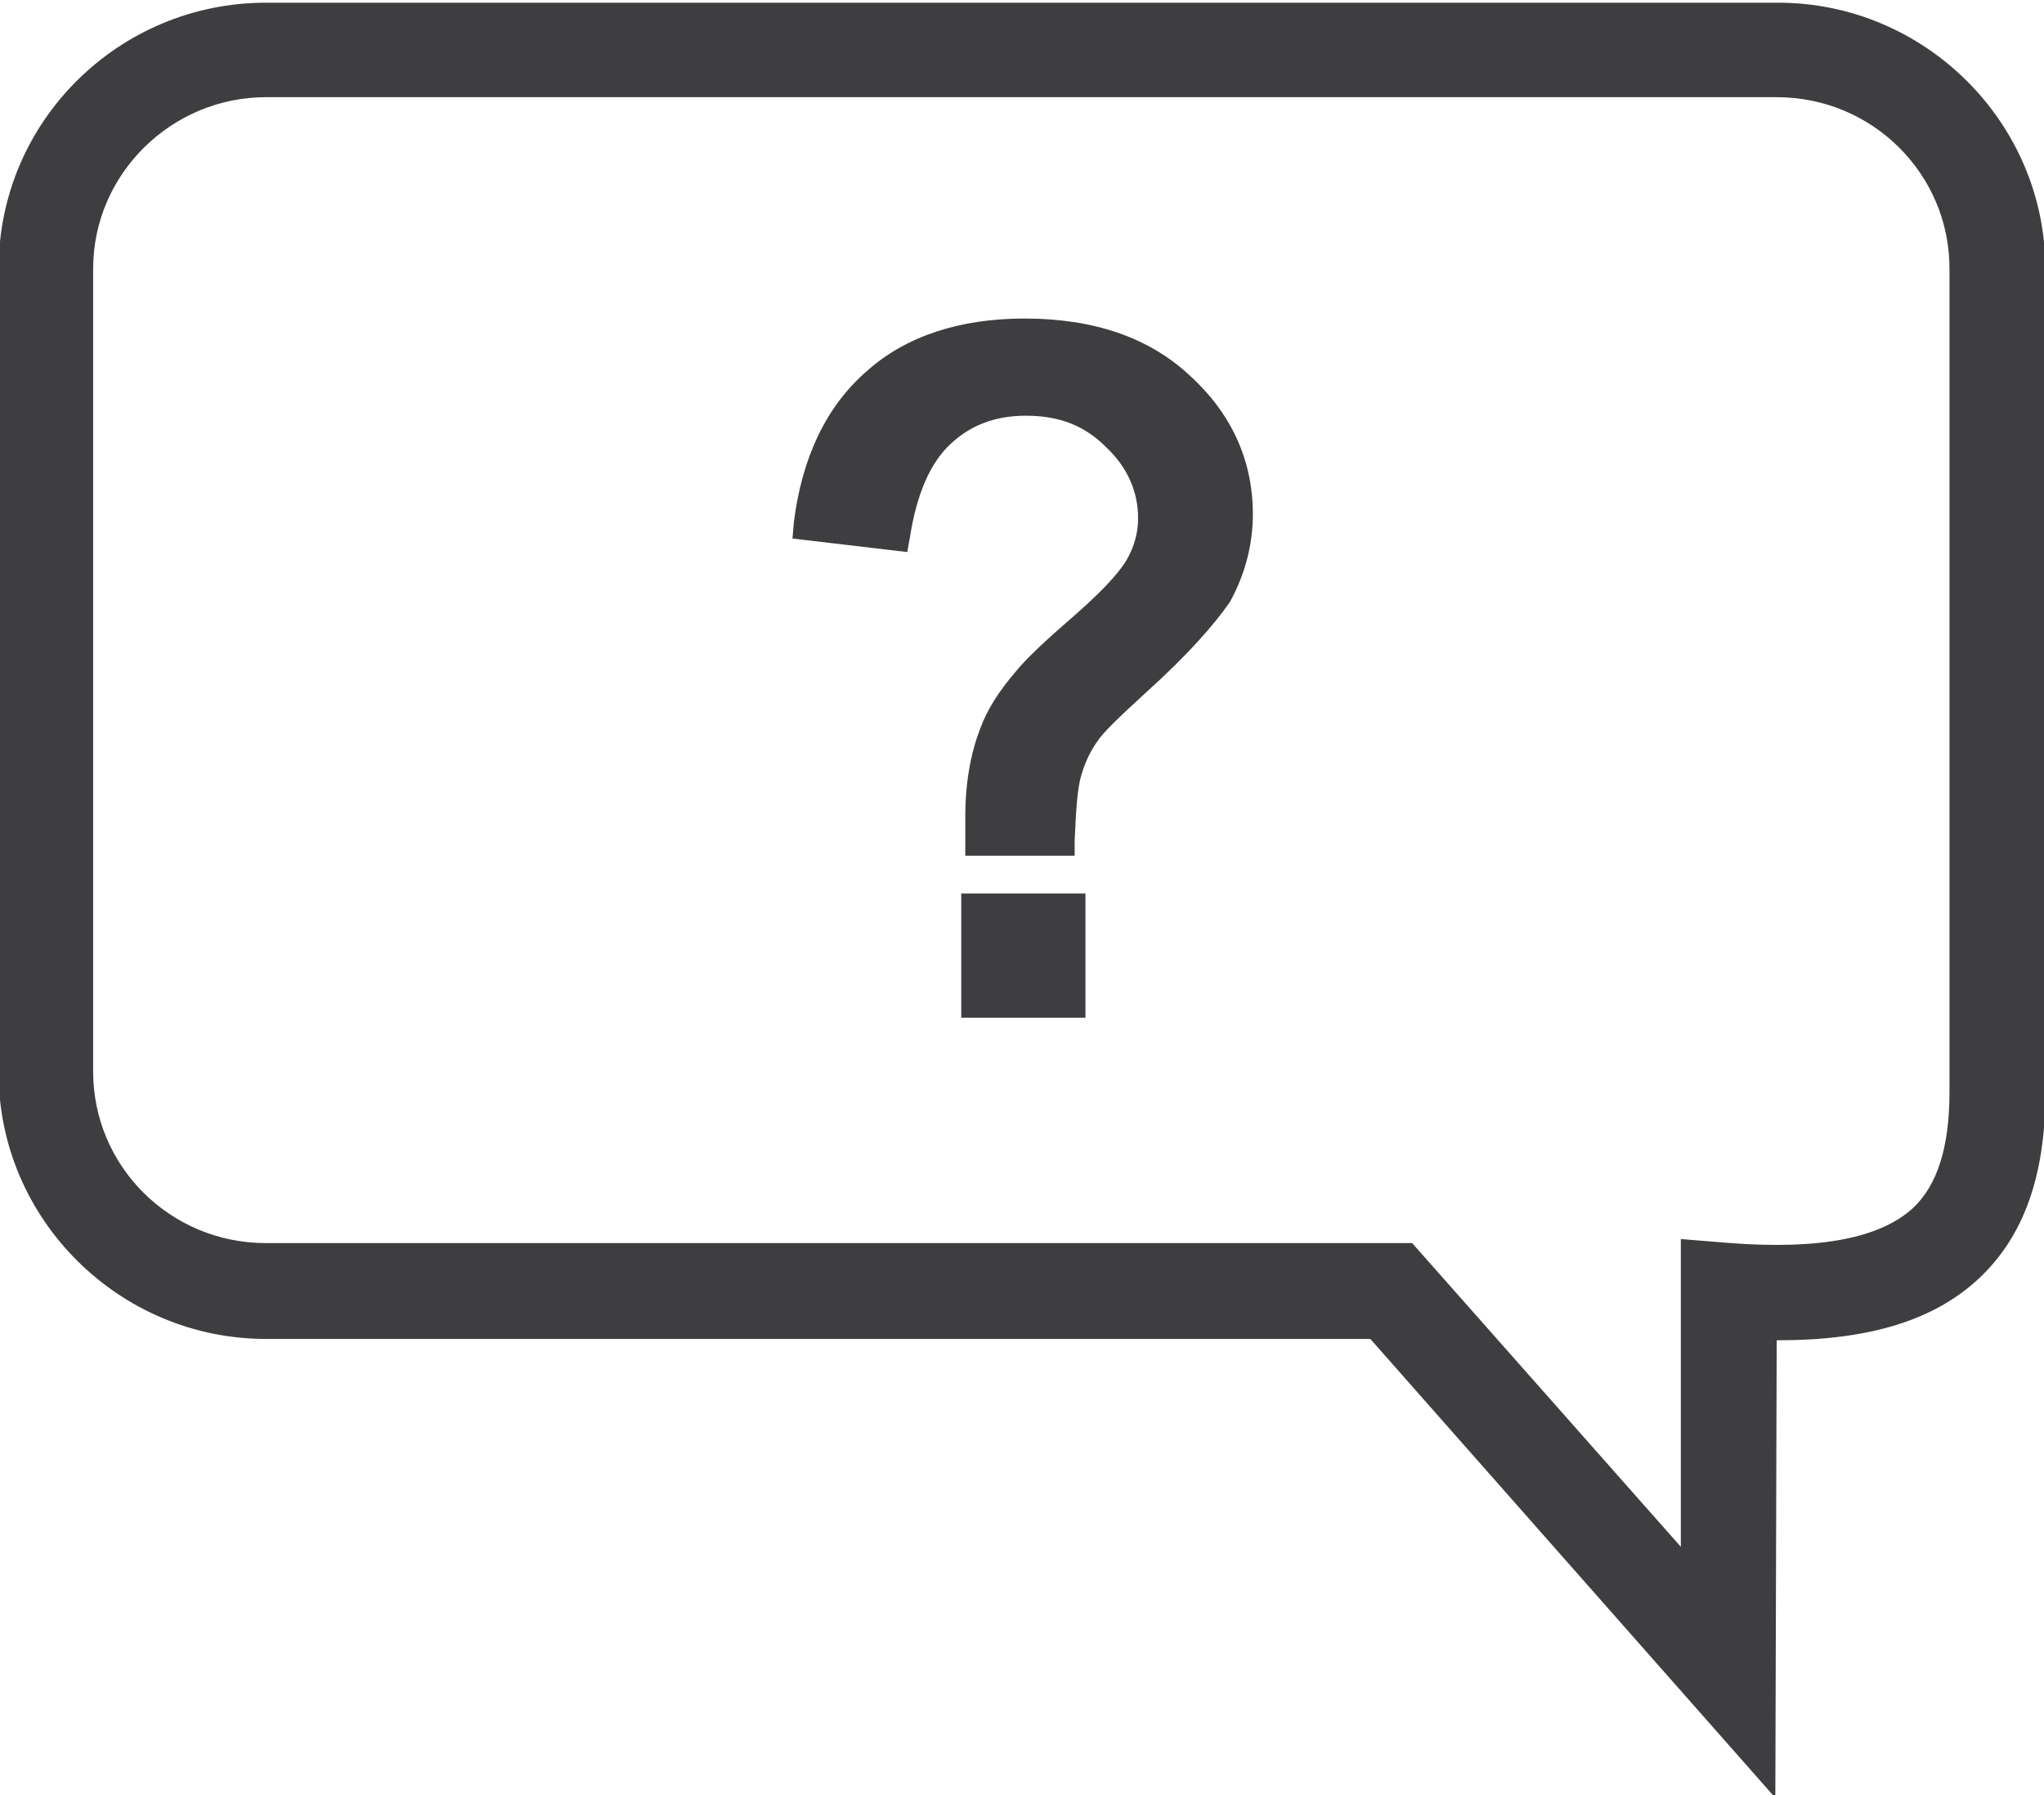
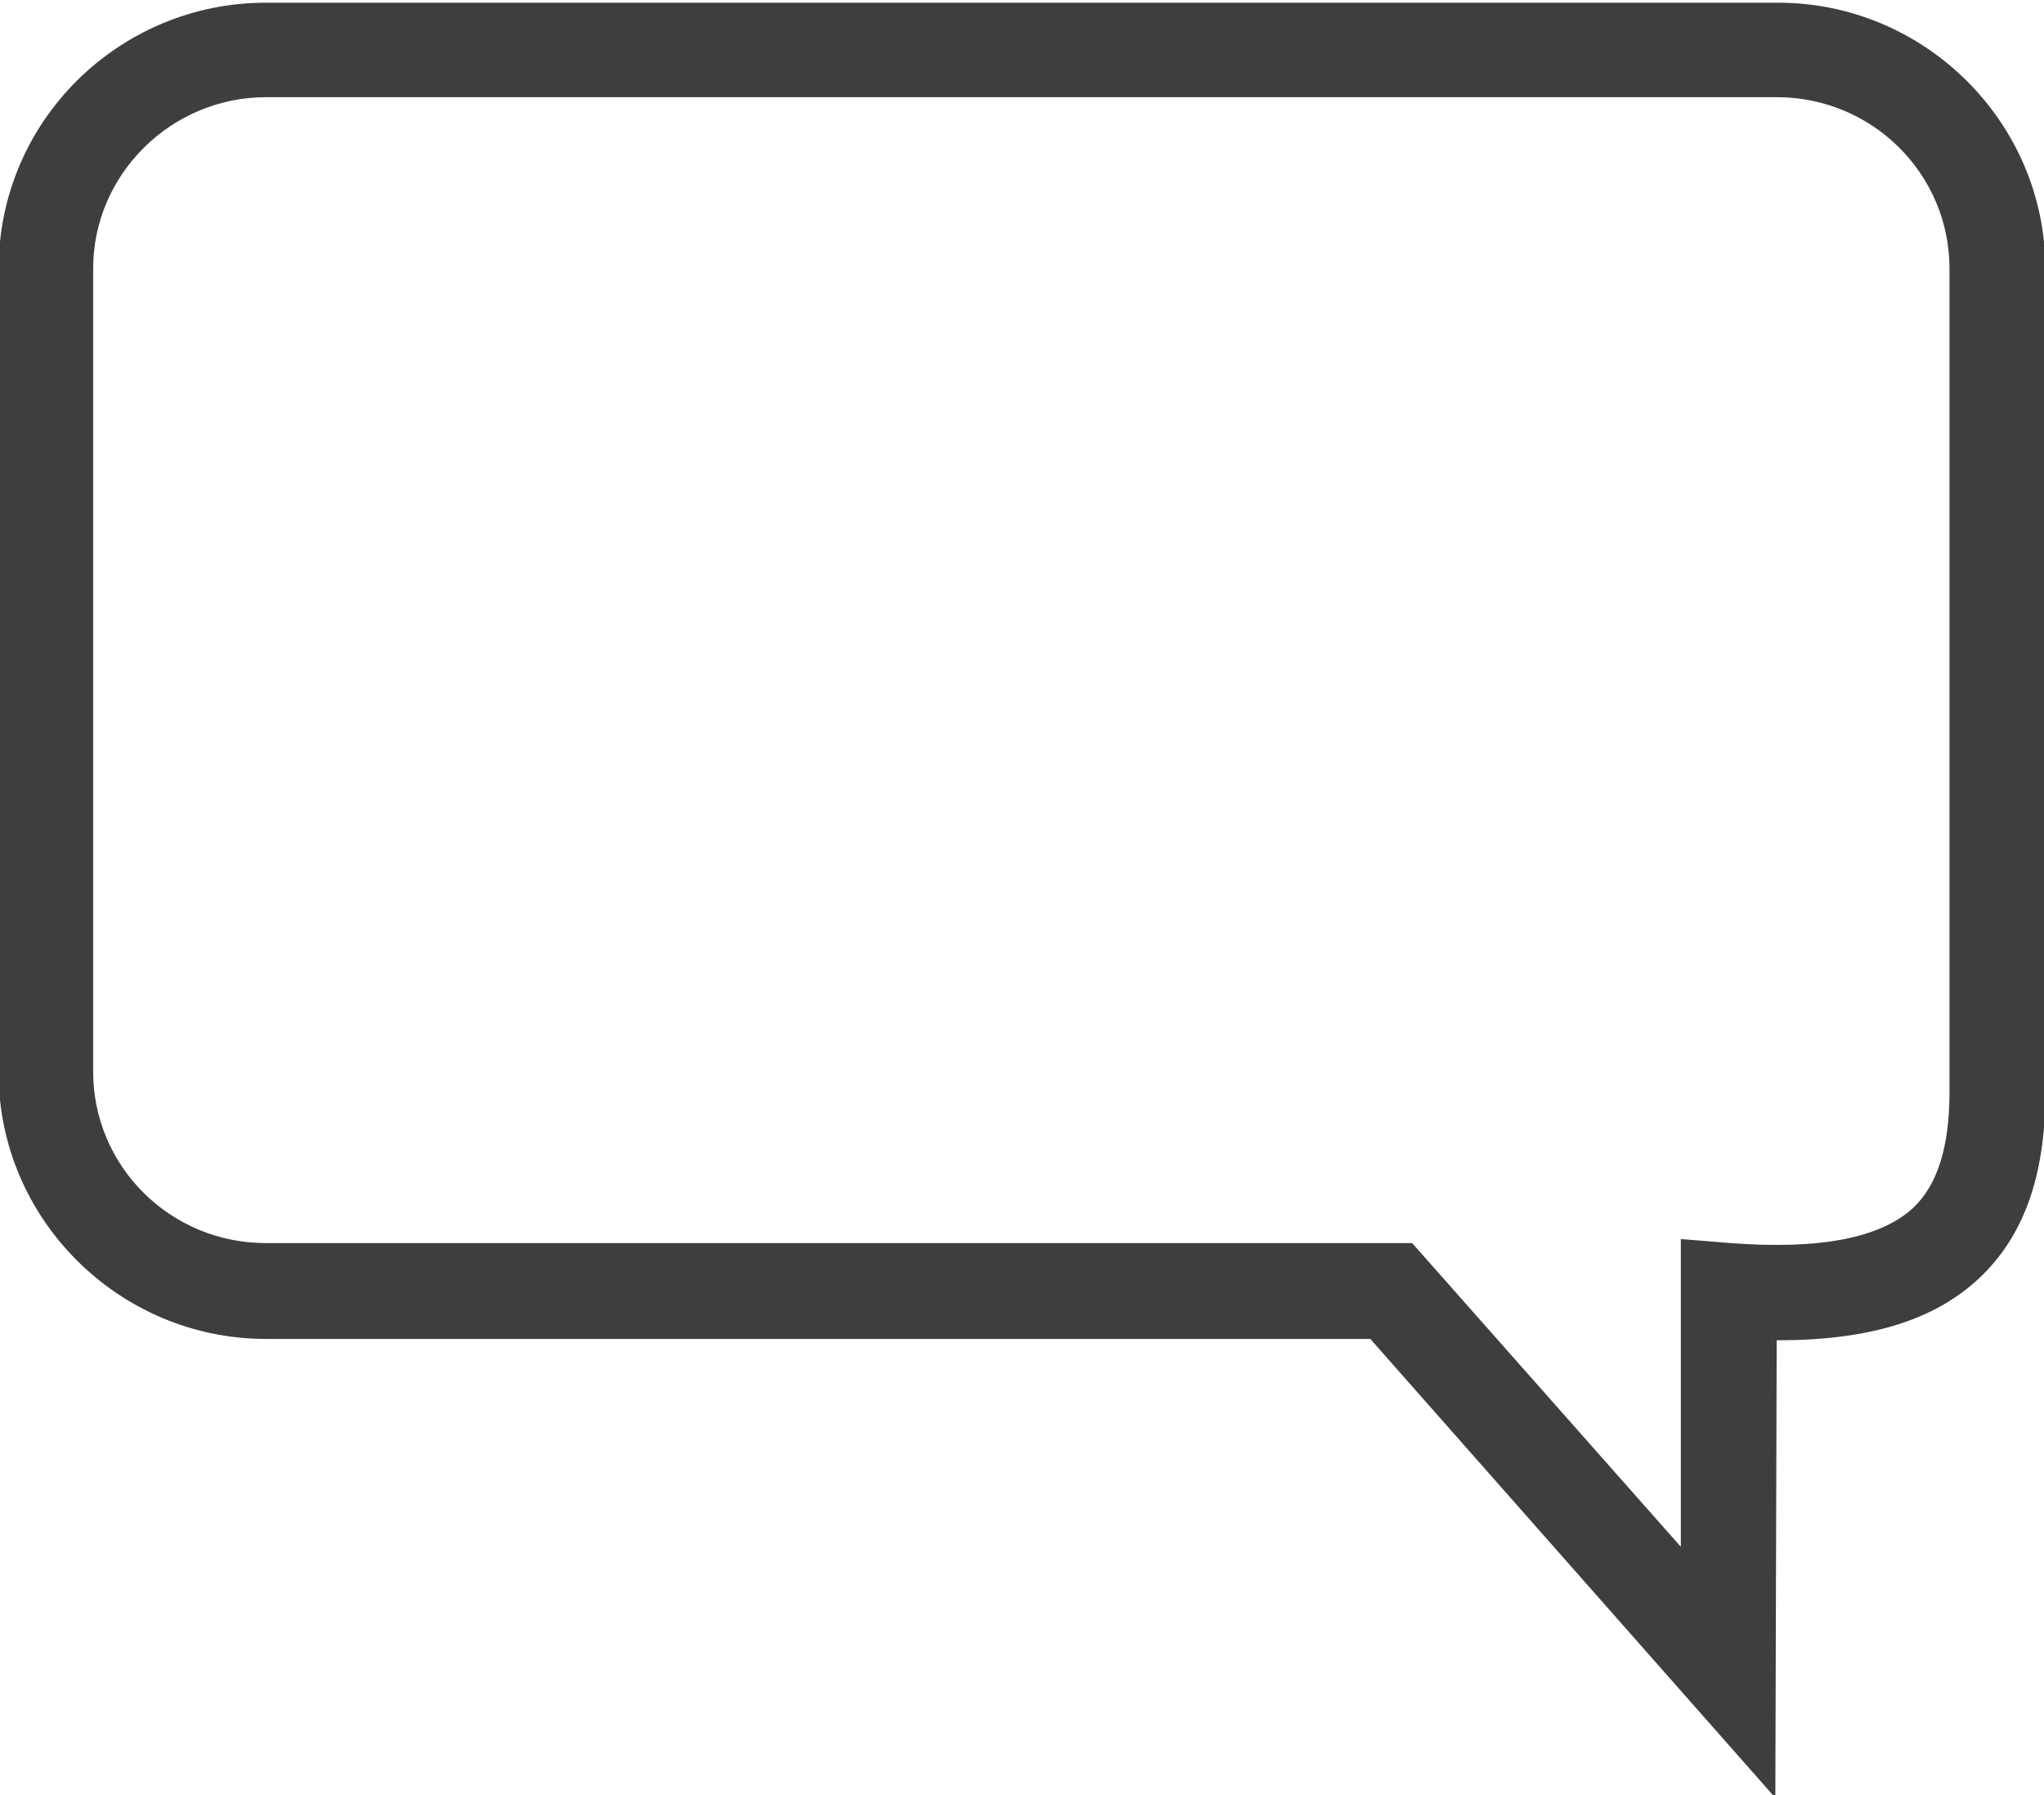
<svg xmlns="http://www.w3.org/2000/svg" xmlns:xlink="http://www.w3.org/1999/xlink" id="icon" width="151.4" height="133">
  <defs>
    <symbol id="nav_common_questions" viewBox="0 0 151.4 133">
      <style>.cpst0{fill:#3e3e40}</style>
      <title>nav_common_questions</title>
      <path class="cpst0" d="M131.5 133.2l-30-34H19.7C8.8 99.2-.1 90.3-.1 79.5V19.9C-.1 9 8.8.2 19.7.2h112c10.9 0 19.8 8.9 19.8 19.7V81c0 6.1-1.6 10.6-4.9 13.7-3.3 3.1-8.1 4.6-14.9 4.6h-.1l-.1 33.9zM19.7 7.2c-7 0-12.8 5.7-12.8 12.7v59.5c0 7 5.7 12.7 12.8 12.7h84.9l19.9 22.5V91.8l3.7.3c6.7.5 11.1-.4 13.5-2.6 1.8-1.7 2.7-4.5 2.7-8.6v-61c0-7-5.7-12.7-12.8-12.7H19.7z" fill="#3E3E40" />
-       <path class="cpst0" d="M71.2 66.2h9.2v9.2h-9.2zM85 51.2c-2.3 2.1-3.3 3.1-3.7 3.7-.5.7-.9 1.5-1.2 2.5-.3 1-.4 2.6-.5 4.9v1.1h-8.1v-1.1-1.8c0-2.5.4-4.7 1.1-6.5.5-1.4 1.4-2.8 2.6-4.2.8-1 2.3-2.4 4.5-4.3 2.5-2.2 3.4-3.4 3.8-4.1.5-.9.8-1.9.8-3 0-2-.8-3.8-2.4-5.3-1.6-1.6-3.5-2.3-5.9-2.3-2.3 0-4.1.7-5.6 2.1-1.5 1.4-2.5 3.7-3 6.9l-.2 1.1-8.5-1 .1-1.2c.6-4.8 2.4-8.6 5.4-11.2 2.9-2.6 6.9-3.9 11.7-3.9 5.1 0 9.2 1.4 12.2 4.2 3.1 2.8 4.7 6.3 4.7 10.3 0 2.3-.6 4.5-1.7 6.5-1.1 1.6-3.1 3.9-6.1 6.6z" fill="#3E3E40" />
    </symbol>
  </defs>
  <use xlink:href="#nav_common_questions" fill="none" />
</svg>